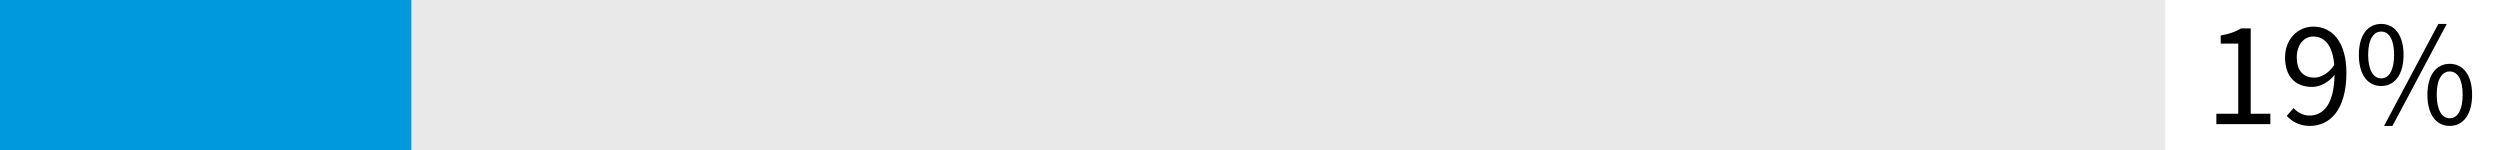
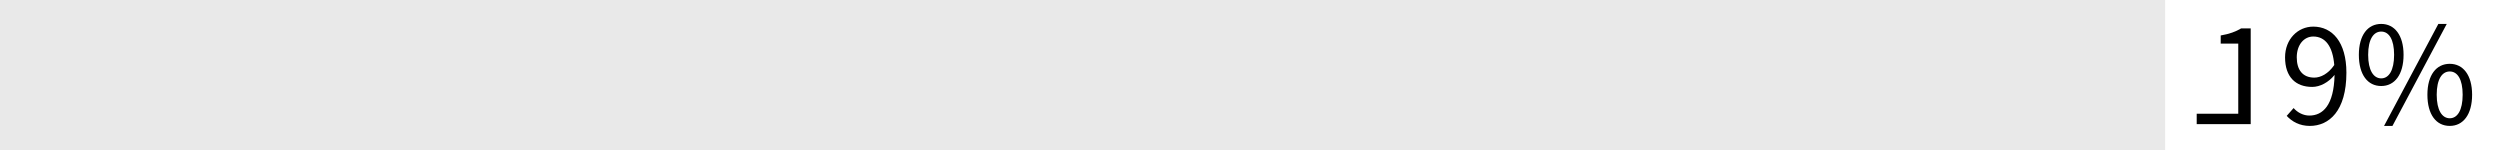
<svg xmlns="http://www.w3.org/2000/svg" version="1.1" viewBox="0 0 500 30">
  <defs>
    <style>
      .cls-1 {
        fill: #0099de;
      }

      .cls-2 {
        fill: #e9e9e9;
      }
    </style>
  </defs>
  <g>
    <g id="Layer_1">
      <rect class="cls-2" width="433.028" height="30" />
      <g>
-         <path d="M443.272,22.753h4.38v-14.039h-3.51v-1.62c1.77-.3,3.029-.78,4.079-1.41h1.92v17.069h3.931v2.07h-10.8v-2.07Z" />
+         <path d="M443.272,22.753h4.38v-14.039h-3.51v-1.62c1.77-.3,3.029-.78,4.079-1.41h1.92v17.069v2.07h-10.8v-2.07Z" />
        <path d="M457.343,23.173l1.38-1.56c.779.899,1.949,1.5,3.149,1.5,2.7,0,4.92-2.07,5.04-8.129-1.2,1.5-2.91,2.399-4.47,2.399-3.3,0-5.43-1.979-5.43-5.909,0-3.66,2.58-6.149,5.64-6.149,3.779,0,6.63,3.06,6.63,9.21,0,7.679-3.481,10.649-7.32,10.649-2.04,0-3.569-.869-4.619-2.01ZM462.862,15.523c1.26,0,2.79-.75,3.99-2.519-.301-3.72-1.77-5.7-4.2-5.7-1.86,0-3.3,1.65-3.3,4.169,0,2.49,1.17,4.05,3.51,4.05Z" />
        <path d="M471.772,10.964c0-3.93,1.77-6.18,4.47-6.18,2.67,0,4.47,2.25,4.47,6.18,0,3.99-1.8,6.239-4.47,6.239-2.699,0-4.47-2.249-4.47-6.239ZM478.821,10.964c0-3.12-1.05-4.65-2.58-4.65-1.529,0-2.609,1.53-2.609,4.65s1.08,4.71,2.609,4.71c1.53,0,2.58-1.59,2.58-4.71ZM487.671,4.784h1.68l-10.859,20.398h-1.68l10.859-20.398ZM485.481,18.943c0-3.93,1.77-6.18,4.47-6.18,2.67,0,4.47,2.25,4.47,6.18,0,3.989-1.8,6.239-4.47,6.239-2.7,0-4.47-2.25-4.47-6.239ZM492.531,18.943c0-3.12-1.051-4.65-2.58-4.65-1.53,0-2.61,1.53-2.61,4.65s1.08,4.71,2.61,4.71c1.529,0,2.58-1.59,2.58-4.71Z" />
      </g>
-       <rect class="cls-1" width="82.275" height="30" />
    </g>
  </g>
</svg>